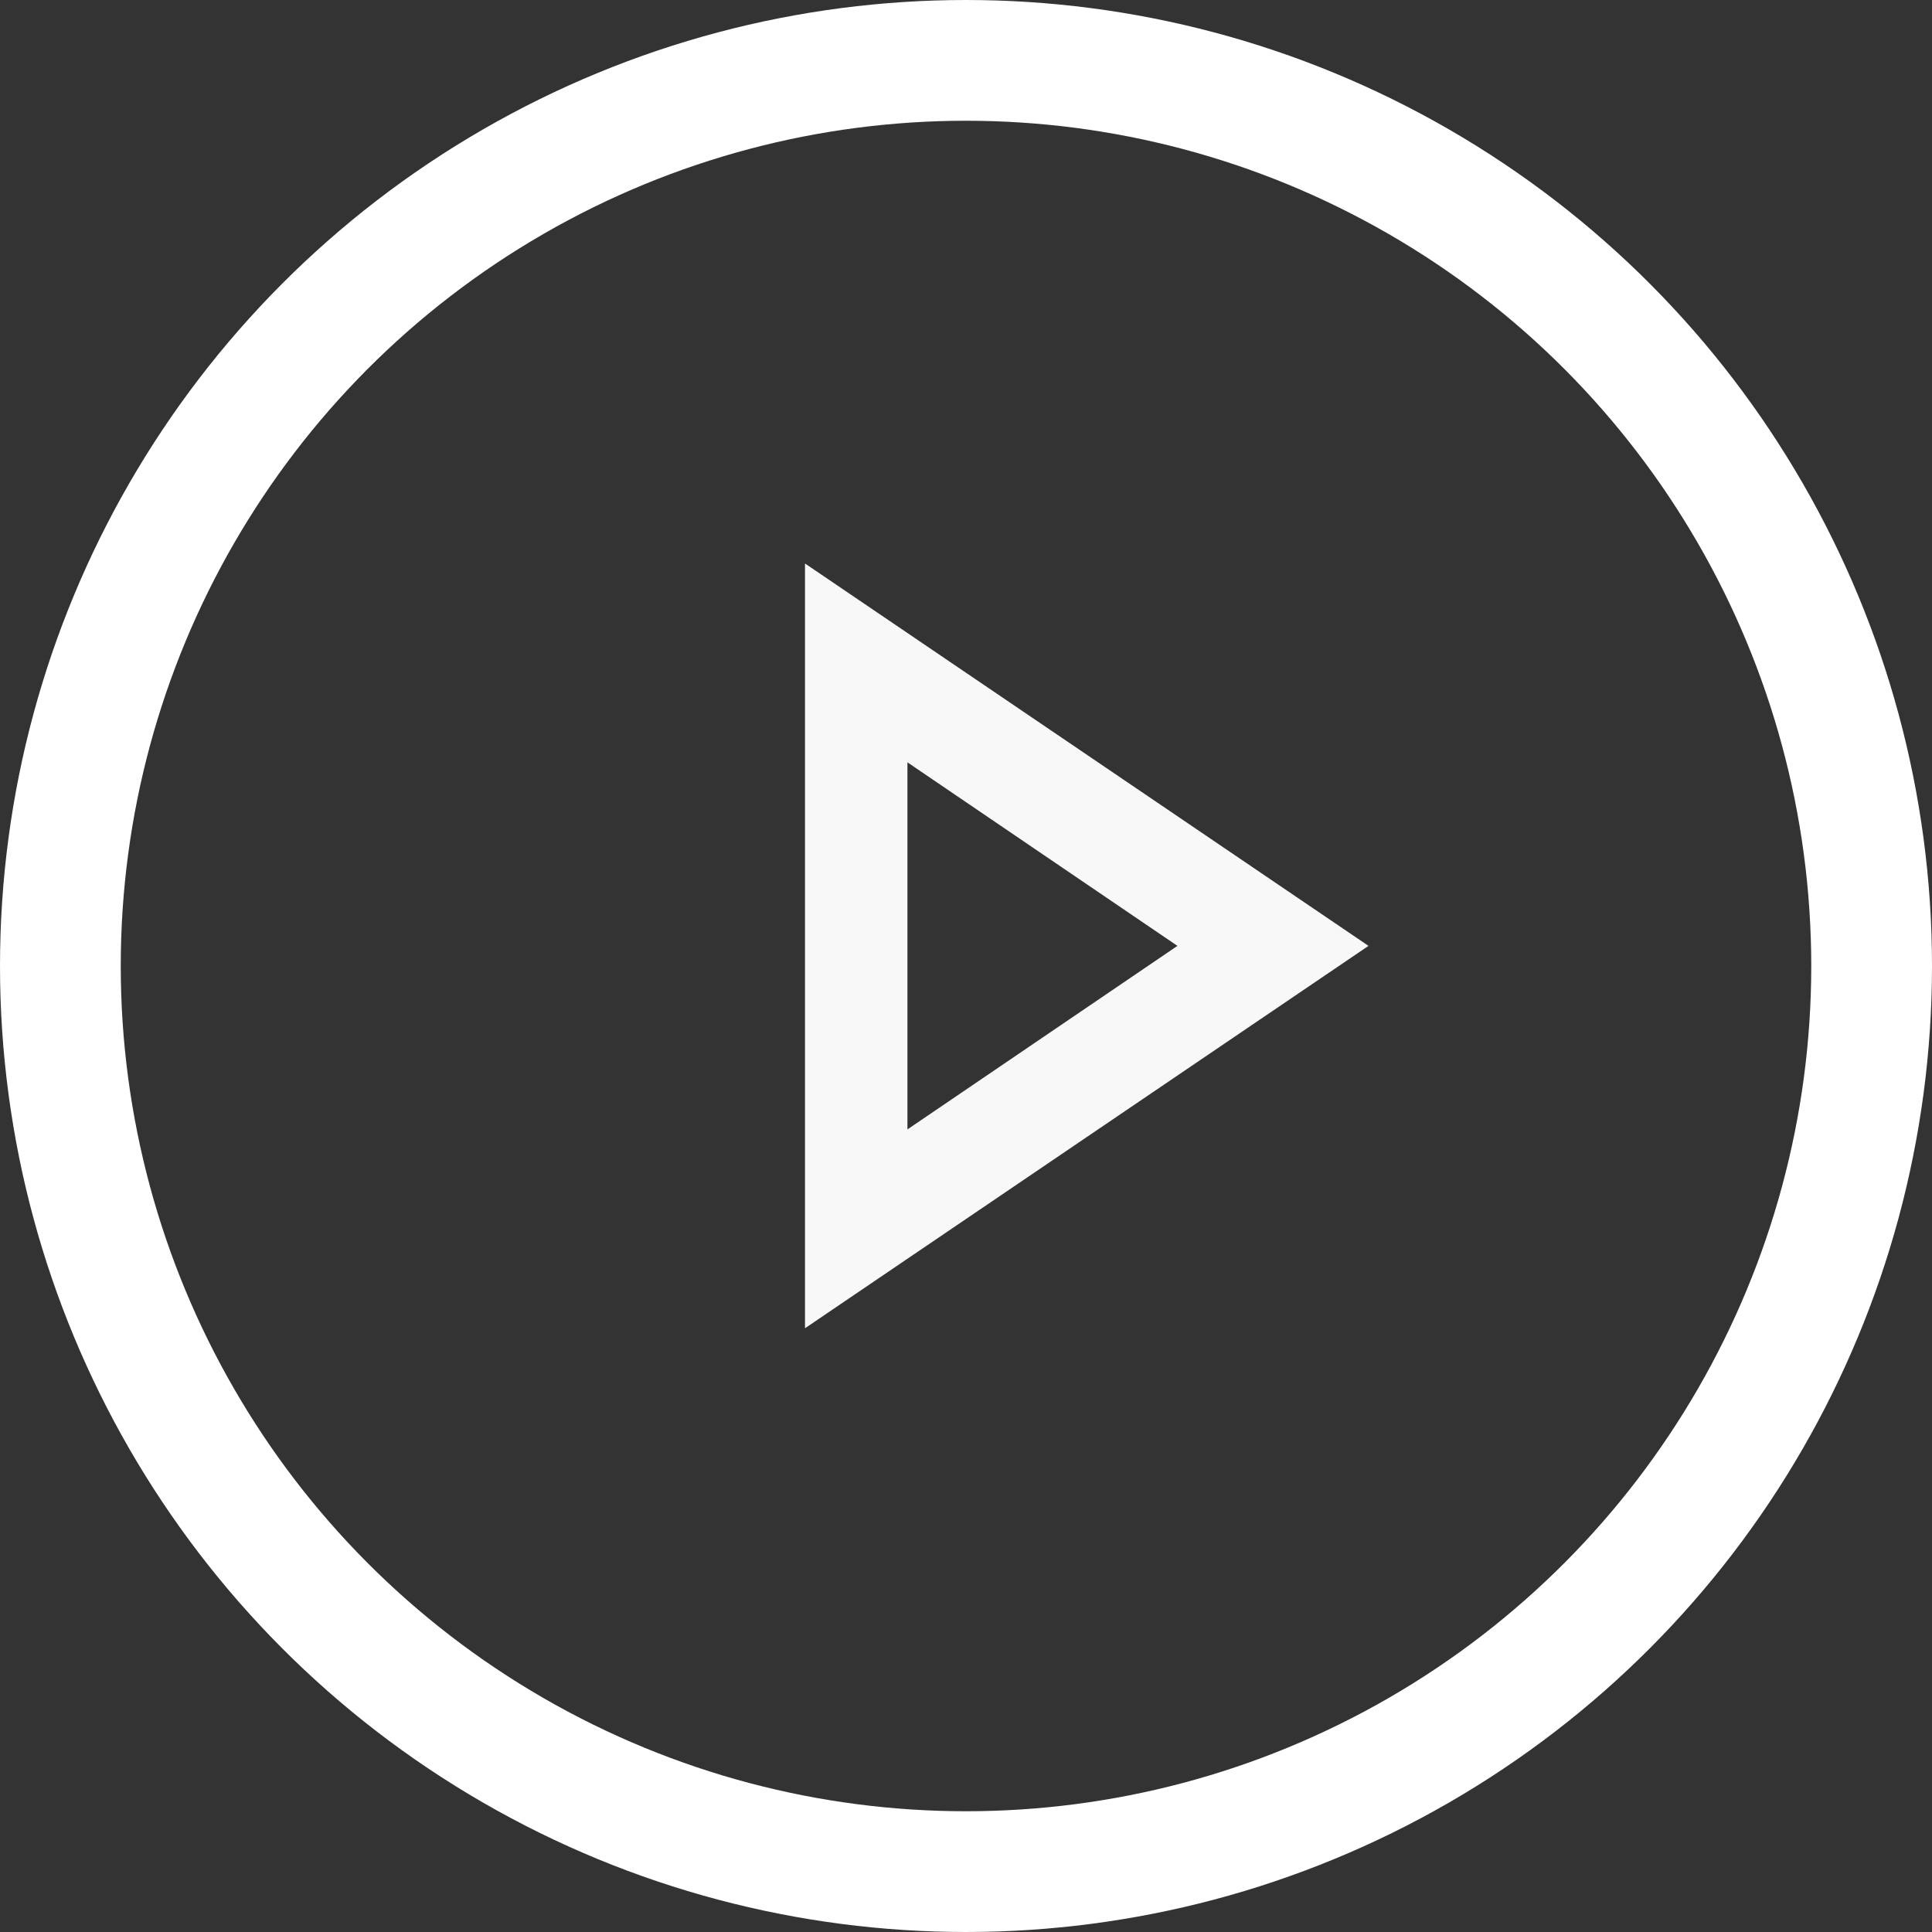
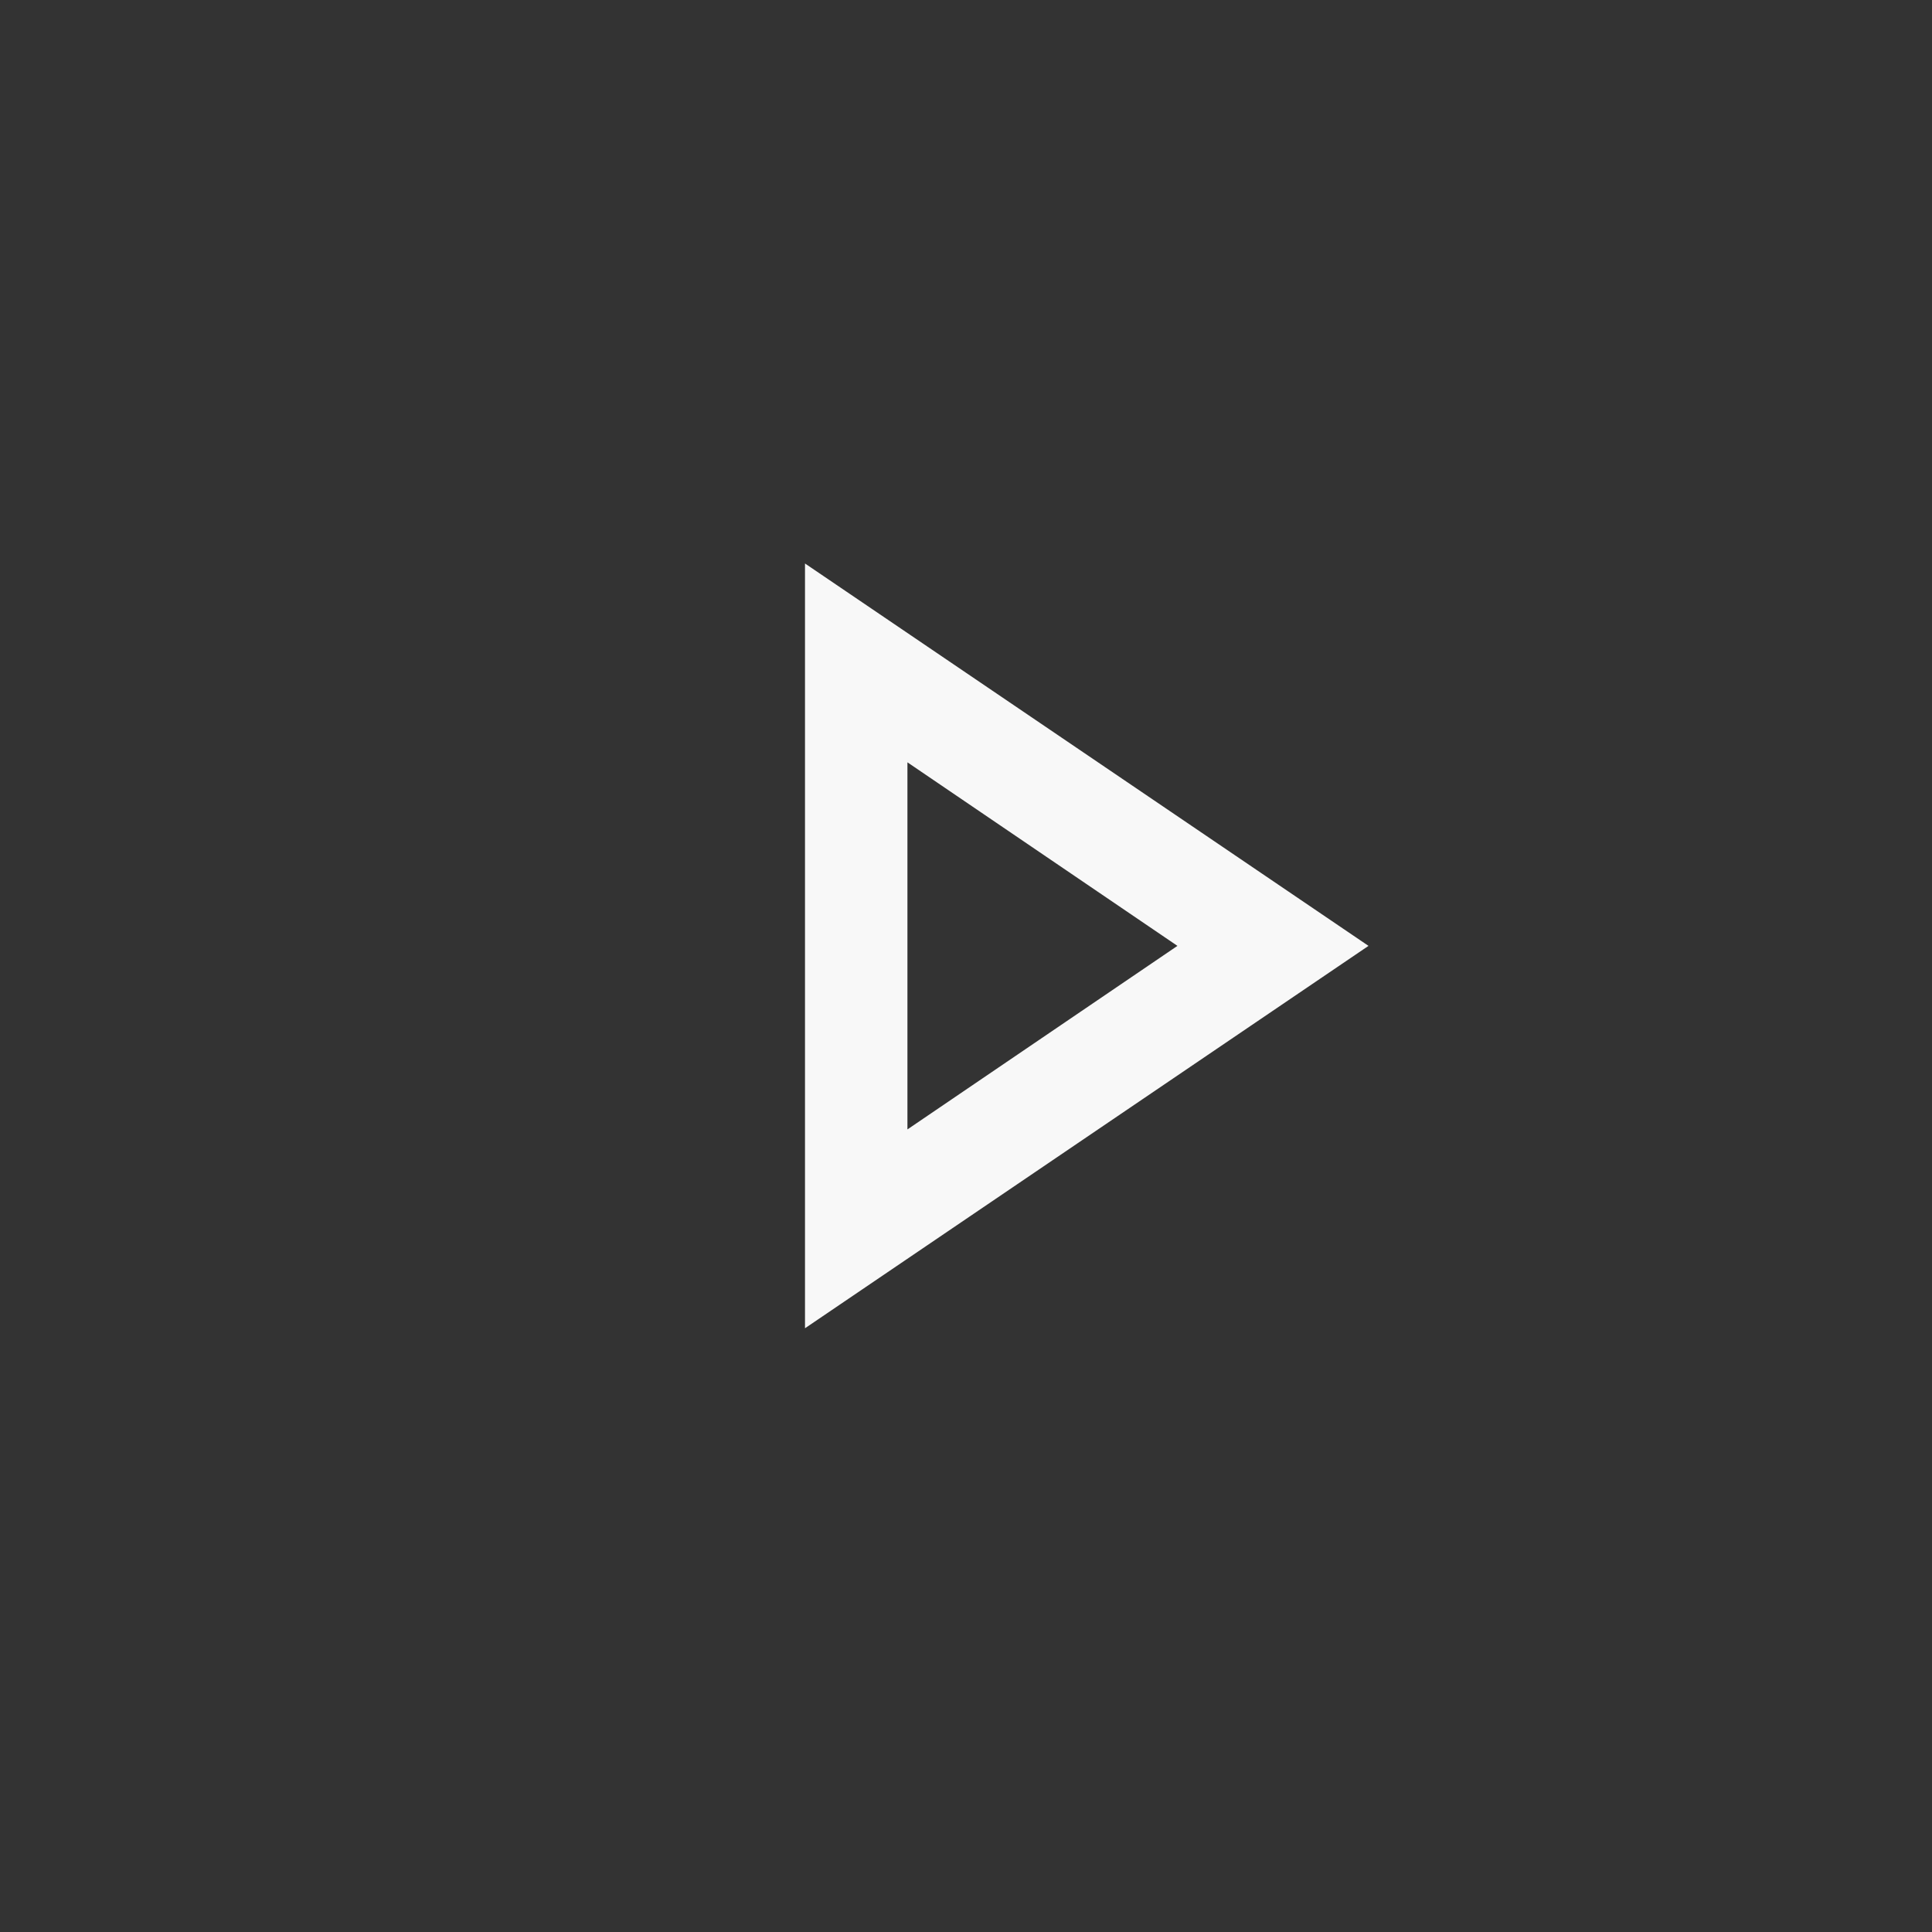
<svg xmlns="http://www.w3.org/2000/svg" width="48" height="48" fill="none">
  <rect width="100%" height="100%" fill="#333333" stroke="none" />
-   <circle cx="24" cy="24" r="22.5" stroke="#fff" stroke-width="3" />
-   <path d="m22.545 18.94 6.708 4.56-6.708 4.56v-9.12ZM20 14v19l14-9.5" fill="#F8F8F8" />
+   <path d="m22.545 18.94 6.708 4.56-6.708 4.56v-9.12M20 14v19l14-9.5" fill="#F8F8F8" />
</svg>